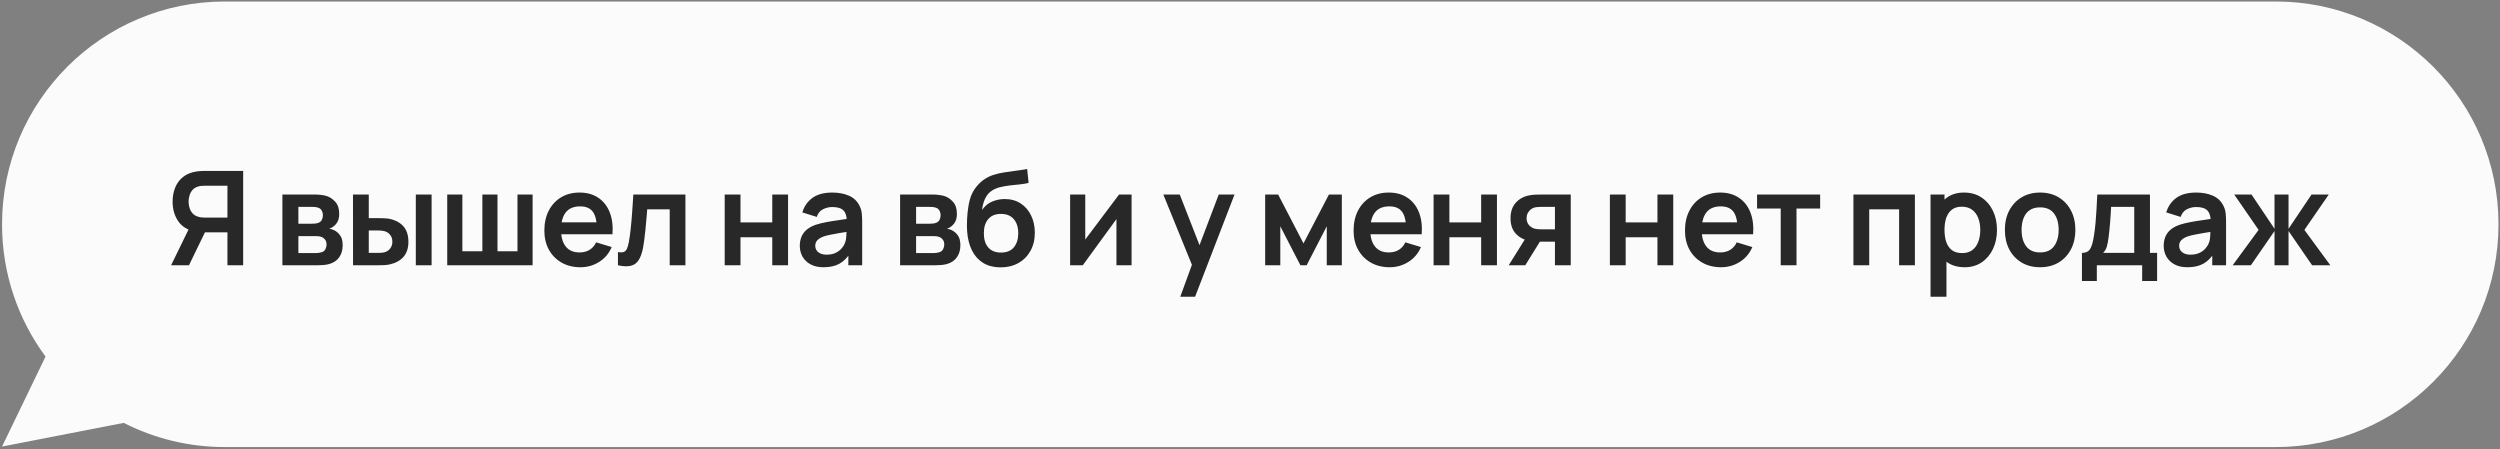
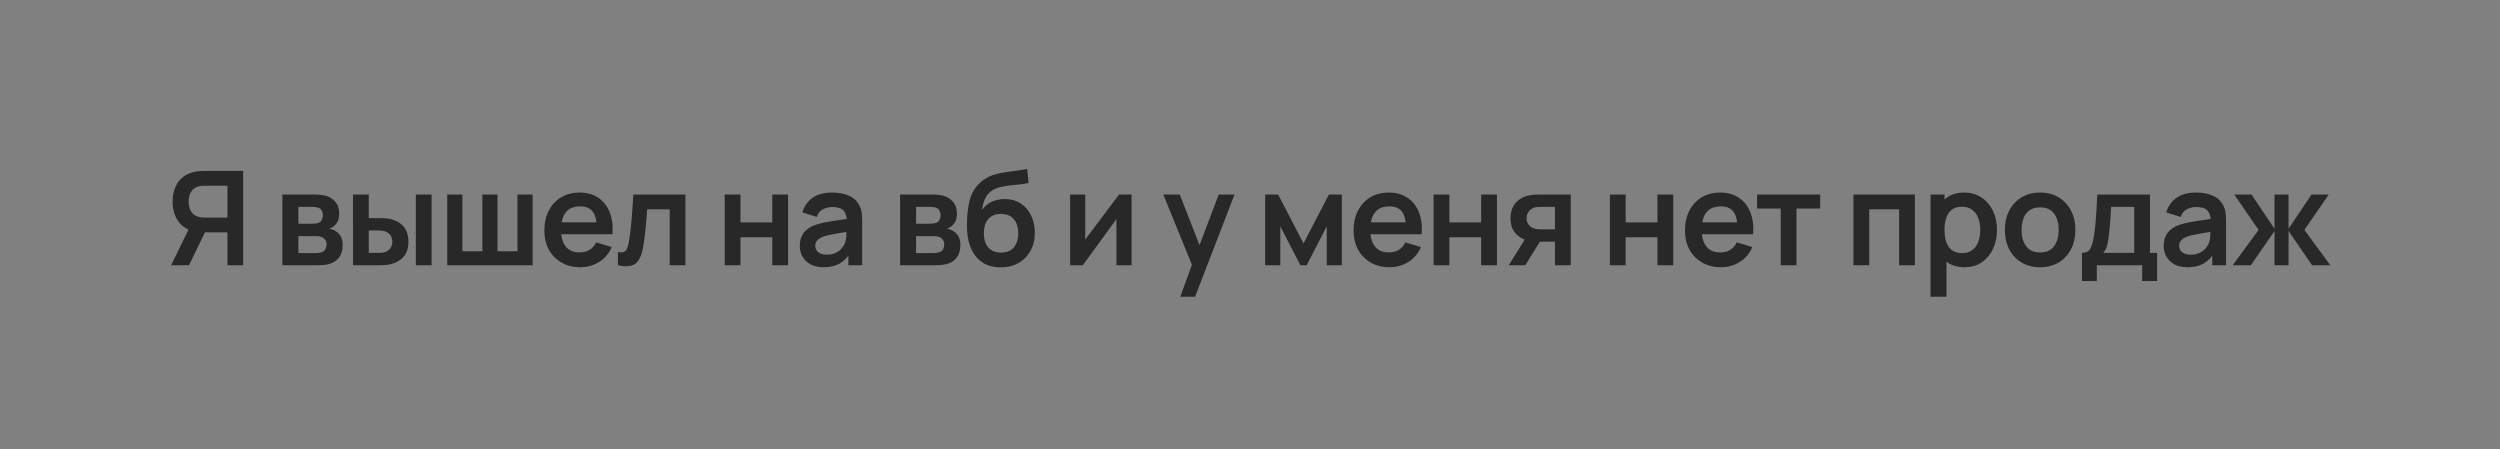
<svg xmlns="http://www.w3.org/2000/svg" width="562" height="101" viewBox="0 0 562 101" fill="none">
  <rect x="0" y="0" width="562" height="101" fill="#808080" stroke="none" />
-   <path fill-rule="evenodd" clip-rule="evenodd" d="M50.54 0.338C22.881 0.338 0.459 22.76 0.459 50.419C0.459 61.553 4.093 71.839 10.239 80.155L0.459 100.383L27.818 95.061C34.637 98.539 42.36 100.5 50.54 100.5H511.581C539.24 100.5 561.662 78.078 561.662 50.419C561.662 22.76 539.24 0.338 511.581 0.338H50.54Z" fill="#FBFBFB" />
  <path d="M54.664 59.635H51.129V52.226H45.65L44.133 52.093C42.326 51.798 40.985 51.033 40.111 49.795C39.237 48.548 38.8 47.06 38.8 45.332C38.8 44.164 38.997 43.103 39.39 42.151C39.782 41.188 40.376 40.393 41.172 39.764C41.967 39.136 42.979 38.728 44.206 38.542C44.491 38.493 44.791 38.463 45.105 38.453C45.429 38.434 45.694 38.424 45.9 38.424H54.664V59.635ZM42.483 59.635H38.462L43.057 50.208L46.666 51.003L42.483 59.635ZM51.129 48.911V41.753H46.047C45.851 41.753 45.63 41.763 45.385 41.782C45.139 41.792 44.913 41.827 44.707 41.885C44.118 42.033 43.651 42.293 43.308 42.666C42.974 43.039 42.738 43.466 42.601 43.948C42.463 44.419 42.394 44.88 42.394 45.332C42.394 45.784 42.463 46.245 42.601 46.717C42.738 47.188 42.974 47.61 43.308 47.983C43.651 48.357 44.118 48.617 44.707 48.764C44.913 48.823 45.139 48.862 45.385 48.882C45.63 48.902 45.851 48.911 46.047 48.911H51.129ZM63.483 59.635V43.727H70.715C71.236 43.727 71.722 43.756 72.174 43.815C72.625 43.874 73.013 43.948 73.337 44.036C74.103 44.262 74.781 44.704 75.37 45.362C75.959 46.01 76.254 46.908 76.254 48.057C76.254 48.735 76.146 49.294 75.93 49.736C75.714 50.169 75.429 50.532 75.075 50.826C74.908 50.964 74.737 51.082 74.56 51.18C74.383 51.278 74.206 51.357 74.029 51.416C74.412 51.474 74.776 51.587 75.12 51.754C75.66 52.02 76.111 52.412 76.475 52.933C76.848 53.453 77.034 54.185 77.034 55.127C77.034 56.198 76.774 57.101 76.254 57.838C75.743 58.564 74.992 59.07 74 59.355C73.637 59.453 73.219 59.527 72.748 59.576C72.277 59.615 71.796 59.635 71.305 59.635H63.483ZM67.077 56.895H71.054C71.26 56.895 71.486 56.875 71.732 56.836C71.977 56.797 72.198 56.743 72.394 56.674C72.748 56.546 73.003 56.321 73.16 55.996C73.327 55.672 73.411 55.334 73.411 54.98C73.411 54.499 73.288 54.116 73.043 53.831C72.807 53.537 72.522 53.34 72.188 53.242C71.992 53.163 71.776 53.119 71.54 53.109C71.314 53.09 71.128 53.08 70.981 53.08H67.077V56.895ZM67.077 50.296H70.023C70.327 50.296 70.622 50.281 70.907 50.252C71.201 50.213 71.447 50.149 71.643 50.06C71.967 49.933 72.203 49.717 72.35 49.412C72.507 49.108 72.586 48.769 72.586 48.396C72.586 48.003 72.498 47.65 72.321 47.335C72.154 47.011 71.884 46.795 71.511 46.687C71.265 46.589 70.966 46.535 70.612 46.525C70.269 46.516 70.048 46.511 69.949 46.511H67.077V50.296ZM79.364 59.635L79.35 43.727H82.9V49.029H84.682C85.124 49.029 85.62 49.039 86.17 49.059C86.729 49.078 87.196 49.123 87.569 49.191C88.463 49.388 89.224 49.702 89.852 50.134C90.49 50.566 90.976 51.131 91.31 51.828C91.644 52.525 91.811 53.365 91.811 54.347C91.811 55.751 91.448 56.875 90.721 57.72C89.994 58.555 88.978 59.124 87.672 59.428C87.289 59.517 86.813 59.576 86.243 59.605C85.674 59.625 85.168 59.635 84.726 59.635H79.364ZM82.9 56.851H85.035C85.251 56.851 85.492 56.841 85.757 56.821C86.022 56.802 86.273 56.758 86.508 56.689C86.95 56.571 87.343 56.306 87.687 55.893C88.03 55.471 88.202 54.956 88.202 54.347C88.202 53.709 88.03 53.183 87.687 52.771C87.343 52.358 86.921 52.088 86.42 51.961C86.184 51.902 85.944 51.862 85.698 51.843C85.463 51.823 85.242 51.813 85.035 51.813H82.9V56.851ZM93.475 59.635V43.727H97.025V59.635H93.475ZM100.539 59.635V43.727H103.941V56.483H108.434V43.727H111.836V56.483H116.329V43.727H119.731V59.635H100.539ZM130.485 60.077C128.875 60.077 127.461 59.728 126.243 59.031C125.026 58.334 124.073 57.366 123.386 56.129C122.708 54.892 122.369 53.468 122.369 51.858C122.369 50.119 122.703 48.612 123.371 47.335C124.039 46.049 124.967 45.052 126.155 44.345C127.343 43.638 128.718 43.285 130.279 43.285C131.929 43.285 133.328 43.673 134.477 44.448C135.636 45.214 136.495 46.299 137.055 47.704C137.615 49.108 137.826 50.763 137.688 52.668H134.168V51.371C134.158 49.643 133.854 48.381 133.255 47.586C132.656 46.79 131.713 46.393 130.426 46.393C128.973 46.393 127.893 46.844 127.186 47.748C126.479 48.642 126.125 49.952 126.125 51.681C126.125 53.291 126.479 54.538 127.186 55.422C127.893 56.306 128.924 56.748 130.279 56.748C131.153 56.748 131.904 56.556 132.533 56.173C133.171 55.781 133.662 55.216 134.006 54.479L137.511 55.54C136.903 56.974 135.96 58.088 134.683 58.883C133.417 59.679 132.017 60.077 130.485 60.077ZM125.006 52.668V49.987H135.95V52.668H125.006ZM138.913 59.635V56.659C139.492 56.767 139.939 56.758 140.253 56.63C140.567 56.492 140.803 56.237 140.96 55.864C141.117 55.491 141.255 54.995 141.372 54.376C141.53 53.502 141.667 52.496 141.785 51.357C141.913 50.218 142.021 49 142.109 47.704C142.207 46.407 142.296 45.082 142.374 43.727H154.084V59.635H150.549V47.056H145.497C145.448 47.694 145.389 48.411 145.32 49.206C145.251 49.992 145.178 50.787 145.099 51.592C145.021 52.398 144.932 53.163 144.834 53.89C144.746 54.607 144.652 55.221 144.554 55.731C144.328 56.88 144.004 57.789 143.582 58.456C143.169 59.124 142.59 59.551 141.844 59.738C141.098 59.934 140.12 59.9 138.913 59.635ZM162.912 59.635V43.727H166.462V50.002H173.606V43.727H177.156V59.635H173.606V53.33H166.462V59.635H162.912ZM185.127 60.077C183.978 60.077 183.006 59.861 182.21 59.428C181.415 58.987 180.811 58.402 180.398 57.676C179.996 56.949 179.794 56.149 179.794 55.275C179.794 54.509 179.922 53.821 180.177 53.213C180.433 52.594 180.826 52.064 181.356 51.622C181.886 51.17 182.574 50.802 183.418 50.517C184.056 50.311 184.803 50.124 185.657 49.957C186.521 49.79 187.454 49.638 188.456 49.501C189.467 49.353 190.523 49.196 191.622 49.029L190.356 49.751C190.366 48.651 190.12 47.841 189.619 47.321C189.118 46.8 188.274 46.54 187.086 46.54C186.369 46.54 185.677 46.707 185.009 47.041C184.341 47.375 183.875 47.949 183.609 48.764L180.369 47.748C180.762 46.403 181.508 45.322 182.608 44.507C183.718 43.692 185.21 43.285 187.086 43.285C188.5 43.285 189.742 43.516 190.812 43.977C191.893 44.439 192.693 45.195 193.213 46.245C193.498 46.805 193.67 47.38 193.729 47.969C193.788 48.548 193.817 49.182 193.817 49.869V59.635H190.709V56.188L191.225 56.748C190.508 57.897 189.668 58.741 188.706 59.281C187.753 59.812 186.56 60.077 185.127 60.077ZM185.834 57.248C186.639 57.248 187.326 57.106 187.896 56.821C188.465 56.537 188.917 56.188 189.251 55.776C189.595 55.363 189.825 54.975 189.943 54.612C190.13 54.16 190.233 53.645 190.253 53.065C190.282 52.476 190.297 52 190.297 51.636L191.387 51.961C190.316 52.127 189.398 52.275 188.632 52.403C187.866 52.53 187.208 52.653 186.659 52.771C186.109 52.879 185.623 53.002 185.2 53.139C184.788 53.286 184.439 53.458 184.154 53.654C183.87 53.851 183.649 54.077 183.492 54.332C183.344 54.587 183.271 54.887 183.271 55.231C183.271 55.623 183.369 55.972 183.565 56.276C183.762 56.571 184.046 56.807 184.42 56.983C184.803 57.16 185.274 57.248 185.834 57.248ZM202.342 59.635V43.727H209.574C210.095 43.727 210.581 43.756 211.032 43.815C211.484 43.874 211.872 43.948 212.196 44.036C212.962 44.262 213.64 44.704 214.229 45.362C214.818 46.01 215.112 46.908 215.112 48.057C215.112 48.735 215.004 49.294 214.788 49.736C214.572 50.169 214.288 50.532 213.934 50.826C213.767 50.964 213.595 51.082 213.419 51.18C213.242 51.278 213.065 51.357 212.888 51.416C213.271 51.474 213.635 51.587 213.978 51.754C214.518 52.02 214.97 52.412 215.333 52.933C215.707 53.453 215.893 54.185 215.893 55.127C215.893 56.198 215.633 57.101 215.112 57.838C214.602 58.564 213.851 59.07 212.859 59.355C212.495 59.453 212.078 59.527 211.607 59.576C211.135 59.615 210.654 59.635 210.163 59.635H202.342ZM205.936 56.895H209.913C210.119 56.895 210.345 56.875 210.59 56.836C210.836 56.797 211.057 56.743 211.253 56.674C211.607 56.546 211.862 56.321 212.019 55.996C212.186 55.672 212.27 55.334 212.27 54.98C212.27 54.499 212.147 54.116 211.901 53.831C211.666 53.537 211.381 53.34 211.047 53.242C210.851 53.163 210.635 53.119 210.399 53.109C210.173 53.09 209.987 53.08 209.839 53.08H205.936V56.895ZM205.936 50.296H208.882C209.186 50.296 209.481 50.281 209.766 50.252C210.06 50.213 210.306 50.149 210.502 50.06C210.826 49.933 211.062 49.717 211.209 49.412C211.366 49.108 211.445 48.769 211.445 48.396C211.445 48.003 211.356 47.65 211.18 47.335C211.013 47.011 210.743 46.795 210.37 46.687C210.124 46.589 209.825 46.535 209.471 46.525C209.127 46.516 208.906 46.511 208.808 46.511H205.936V50.296ZM224.852 60.106C223.339 60.087 222.053 59.748 220.992 59.09C219.932 58.432 219.102 57.504 218.503 56.306C217.904 55.108 217.541 53.694 217.413 52.064C217.354 51.229 217.349 50.296 217.398 49.265C217.447 48.234 217.555 47.227 217.722 46.245C217.889 45.264 218.12 44.429 218.415 43.741C218.719 43.054 219.117 42.421 219.608 41.841C220.099 41.252 220.629 40.761 221.199 40.368C221.847 39.917 222.549 39.568 223.305 39.322C224.071 39.077 224.871 38.89 225.706 38.763C226.541 38.625 227.4 38.502 228.284 38.395C229.167 38.286 230.041 38.149 230.906 37.982L231.23 41.12C230.68 41.257 230.041 41.365 229.315 41.444C228.598 41.512 227.852 41.591 227.076 41.679C226.31 41.768 225.578 41.895 224.881 42.062C224.184 42.229 223.58 42.475 223.069 42.799C222.362 43.231 221.822 43.849 221.449 44.655C221.076 45.46 220.855 46.309 220.786 47.203C221.395 46.299 222.151 45.666 223.055 45.303C223.968 44.93 224.891 44.743 225.824 44.743C227.238 44.743 228.451 45.077 229.462 45.745C230.483 46.412 231.264 47.321 231.804 48.47C232.354 49.609 232.629 50.88 232.629 52.285C232.629 53.856 232.3 55.231 231.642 56.409C230.984 57.587 230.071 58.501 228.902 59.149C227.734 59.797 226.383 60.116 224.852 60.106ZM225.028 56.777C226.305 56.777 227.267 56.384 227.915 55.599C228.573 54.803 228.902 53.748 228.902 52.432C228.902 51.087 228.563 50.026 227.886 49.25C227.218 48.474 226.266 48.087 225.028 48.087C223.771 48.087 222.814 48.474 222.156 49.25C221.498 50.026 221.169 51.087 221.169 52.432C221.169 53.807 221.503 54.877 222.171 55.643C222.839 56.399 223.791 56.777 225.028 56.777ZM254.38 43.727V59.635H250.977V49.25L243.406 59.635H240.563V43.727H243.966V53.846L251.566 43.727H254.38ZM265.327 66.705L268.39 58.294L268.449 60.769L261.512 43.727H265.209L270.128 56.335H269.186L273.973 43.727H277.523L268.656 66.705H265.327ZM284.409 59.635V43.727H287.326L293.026 54.715L298.741 43.727H301.643V59.635H298.255V50.871L293.733 59.635H292.334L287.812 50.871V59.635H284.409ZM312.4 60.077C310.789 60.077 309.375 59.728 308.158 59.031C306.94 58.334 305.987 57.366 305.3 56.129C304.623 54.892 304.284 53.468 304.284 51.858C304.284 50.119 304.618 48.612 305.285 47.335C305.953 46.049 306.881 45.052 308.069 44.345C309.257 43.638 310.632 43.285 312.194 43.285C313.843 43.285 315.243 43.673 316.392 44.448C317.55 45.214 318.41 46.299 318.969 47.704C319.529 49.108 319.74 50.763 319.603 52.668H316.082V51.371C316.072 49.643 315.768 48.381 315.169 47.586C314.57 46.79 313.627 46.393 312.341 46.393C310.888 46.393 309.807 46.844 309.1 47.748C308.393 48.642 308.04 49.952 308.04 51.681C308.04 53.291 308.393 54.538 309.1 55.422C309.807 56.306 310.838 56.748 312.194 56.748C313.068 56.748 313.819 56.556 314.447 56.173C315.086 55.781 315.577 55.216 315.92 54.479L319.426 55.54C318.817 56.974 317.874 58.088 316.598 58.883C315.331 59.679 313.932 60.077 312.4 60.077ZM306.92 52.668V49.987H317.865V52.668H306.92ZM322.271 59.635V43.727H325.82V50.002H332.964V43.727H336.514V59.635H332.964V53.33H325.82V59.635H322.271ZM349.552 59.635V54.332H346.709C346.346 54.332 345.889 54.322 345.339 54.303C344.799 54.283 344.294 54.234 343.822 54.155C342.595 53.929 341.578 53.394 340.773 52.55C339.968 51.695 339.565 50.537 339.565 49.074C339.565 47.64 339.948 46.486 340.714 45.612C341.48 44.738 342.477 44.178 343.704 43.933C344.215 43.825 344.74 43.766 345.28 43.756C345.83 43.736 346.287 43.727 346.65 43.727H353.102V59.635H349.552ZM339.153 59.635L342.953 53.551H346.65L342.88 59.635H339.153ZM346.341 51.548H349.552V46.511H346.341C346.154 46.511 345.929 46.52 345.663 46.54C345.398 46.56 345.133 46.604 344.868 46.673C344.583 46.761 344.313 46.913 344.058 47.129C343.803 47.345 343.591 47.615 343.425 47.939C343.258 48.263 343.174 48.632 343.174 49.044C343.174 49.663 343.351 50.178 343.704 50.591C344.068 50.993 344.49 51.263 344.971 51.401C345.207 51.46 345.447 51.499 345.693 51.519C345.948 51.538 346.164 51.548 346.341 51.548ZM361.902 59.635V43.727H365.451V50.002H372.595V43.727H376.145V59.635H372.595V53.33H365.451V59.635H361.902ZM386.9 60.077C385.29 60.077 383.876 59.728 382.658 59.031C381.44 58.334 380.488 57.366 379.8 56.129C379.123 54.892 378.784 53.468 378.784 51.858C378.784 50.119 379.118 48.612 379.786 47.335C380.453 46.049 381.381 45.052 382.57 44.345C383.758 43.638 385.132 43.285 386.694 43.285C388.344 43.285 389.743 43.673 390.892 44.448C392.051 45.214 392.91 46.299 393.47 47.704C394.029 49.108 394.24 50.763 394.103 52.668H390.582V51.371C390.573 49.643 390.268 48.381 389.669 47.586C389.07 46.79 388.128 46.393 386.841 46.393C385.388 46.393 384.308 46.844 383.601 47.748C382.894 48.642 382.54 49.952 382.54 51.681C382.54 53.291 382.894 54.538 383.601 55.422C384.308 56.306 385.339 56.748 386.694 56.748C387.568 56.748 388.319 56.556 388.947 56.173C389.586 55.781 390.077 55.216 390.42 54.479L393.926 55.54C393.317 56.974 392.375 58.088 391.098 58.883C389.831 59.679 388.432 60.077 386.9 60.077ZM381.421 52.668V49.987H392.365V52.668H381.421ZM400.303 59.635V46.879H394.986V43.727H409.17V46.879H403.853V59.635H400.303ZM416.651 59.635V43.727H430.468V59.635H426.918V47.056H420.201V59.635H416.651ZM441.659 60.077C440.108 60.077 438.807 59.708 437.756 58.972C436.705 58.235 435.915 57.234 435.385 55.967C434.854 54.691 434.589 53.262 434.589 51.681C434.589 50.08 434.854 48.646 435.385 47.38C435.915 46.113 436.691 45.116 437.712 44.389C438.743 43.653 440.015 43.285 441.527 43.285C443.029 43.285 444.33 43.653 445.43 44.389C446.54 45.116 447.399 46.113 448.008 47.38C448.617 48.637 448.921 50.07 448.921 51.681C448.921 53.272 448.622 54.7 448.023 55.967C447.424 57.234 446.579 58.235 445.489 58.972C444.399 59.708 443.123 60.077 441.659 60.077ZM433.985 66.705V43.727H437.123V54.892H437.565V66.705H433.985ZM441.114 56.895C442.037 56.895 442.799 56.664 443.398 56.203C443.997 55.741 444.438 55.118 444.723 54.332C445.018 53.537 445.165 52.653 445.165 51.681C445.165 50.718 445.018 49.844 444.723 49.059C444.429 48.263 443.972 47.635 443.353 47.173C442.735 46.702 441.949 46.466 440.997 46.466C440.093 46.466 439.357 46.687 438.787 47.129C438.218 47.561 437.795 48.17 437.52 48.956C437.255 49.731 437.123 50.64 437.123 51.681C437.123 52.712 437.255 53.62 437.52 54.406C437.795 55.191 438.222 55.805 438.802 56.247C439.391 56.679 440.162 56.895 441.114 56.895ZM458.605 60.077C457.014 60.077 455.624 59.718 454.436 59.001C453.248 58.285 452.325 57.298 451.667 56.041C451.019 54.774 450.695 53.321 450.695 51.681C450.695 50.011 451.029 48.548 451.697 47.291C452.364 46.034 453.292 45.052 454.48 44.345C455.669 43.638 457.043 43.285 458.605 43.285C460.205 43.285 461.6 43.643 462.788 44.36C463.976 45.077 464.899 46.069 465.557 47.335C466.215 48.592 466.544 50.041 466.544 51.681C466.544 53.33 466.21 54.789 465.543 56.055C464.885 57.312 463.962 58.299 462.773 59.016C461.585 59.723 460.196 60.077 458.605 60.077ZM458.605 56.748C460.019 56.748 461.07 56.276 461.757 55.334C462.444 54.391 462.788 53.173 462.788 51.681C462.788 50.139 462.439 48.911 461.742 47.998C461.045 47.075 459.999 46.614 458.605 46.614C457.652 46.614 456.867 46.83 456.248 47.262C455.639 47.684 455.188 48.278 454.893 49.044C454.598 49.8 454.451 50.679 454.451 51.681C454.451 53.222 454.8 54.455 455.497 55.378C456.204 56.291 457.24 56.748 458.605 56.748ZM468.022 63.17V56.851C468.886 56.851 469.5 56.556 469.863 55.967C470.227 55.378 470.516 54.357 470.732 52.903C470.87 52.039 470.983 51.126 471.071 50.163C471.159 49.201 471.233 48.185 471.292 47.114C471.361 46.044 471.42 44.915 471.469 43.727H483.311V56.851H484.917V63.17H481.559V59.635H471.366V63.17H468.022ZM472.78 56.851H479.776V46.511H474.577C474.547 47.1 474.513 47.704 474.474 48.322C474.434 48.931 474.39 49.54 474.341 50.149C474.292 50.758 474.238 51.342 474.179 51.902C474.13 52.452 474.071 52.962 474.002 53.434C473.894 54.258 473.762 54.936 473.605 55.466C473.447 55.996 473.172 56.458 472.78 56.851ZM491.731 60.077C490.582 60.077 489.61 59.861 488.814 59.428C488.019 58.987 487.415 58.402 487.002 57.676C486.6 56.949 486.398 56.149 486.398 55.275C486.398 54.509 486.526 53.821 486.781 53.213C487.037 52.594 487.43 52.064 487.96 51.622C488.49 51.17 489.177 50.802 490.022 50.517C490.66 50.311 491.407 50.124 492.261 49.957C493.125 49.79 494.058 49.638 495.06 49.501C496.071 49.353 497.127 49.196 498.226 49.029L496.96 49.751C496.969 48.651 496.724 47.841 496.223 47.321C495.722 46.8 494.878 46.54 493.69 46.54C492.973 46.54 492.281 46.707 491.613 47.041C490.945 47.375 490.479 47.949 490.213 48.764L486.973 47.748C487.366 46.403 488.112 45.322 489.212 44.507C490.321 43.692 491.814 43.285 493.69 43.285C495.104 43.285 496.346 43.516 497.416 43.977C498.496 44.439 499.297 45.195 499.817 46.245C500.102 46.805 500.274 47.38 500.333 47.969C500.392 48.548 500.421 49.182 500.421 49.869V59.635H497.313V56.188L497.829 56.748C497.112 57.897 496.272 58.741 495.31 59.281C494.357 59.812 493.164 60.077 491.731 60.077ZM492.438 57.248C493.243 57.248 493.93 57.106 494.5 56.821C495.069 56.537 495.521 56.188 495.855 55.776C496.199 55.363 496.429 54.975 496.547 54.612C496.734 54.16 496.837 53.645 496.857 53.065C496.886 52.476 496.901 52 496.901 51.636L497.991 51.961C496.92 52.127 496.002 52.275 495.236 52.403C494.47 52.53 493.812 52.653 493.262 52.771C492.713 52.879 492.227 53.002 491.804 53.139C491.392 53.286 491.043 53.458 490.758 53.654C490.474 53.851 490.253 54.077 490.096 54.332C489.948 54.587 489.875 54.887 489.875 55.231C489.875 55.623 489.973 55.972 490.169 56.276C490.366 56.571 490.65 56.807 491.024 56.983C491.407 57.16 491.878 57.248 492.438 57.248ZM501.899 59.635L507.732 51.681L502.253 43.727H506.141L511.311 51.43V43.727H514.464V51.43L519.634 43.727H523.508L518.028 51.681L523.861 59.635H519.766L514.464 51.931V59.635H511.311V51.931L505.994 59.635H501.899Z" fill="#282828" />
</svg>